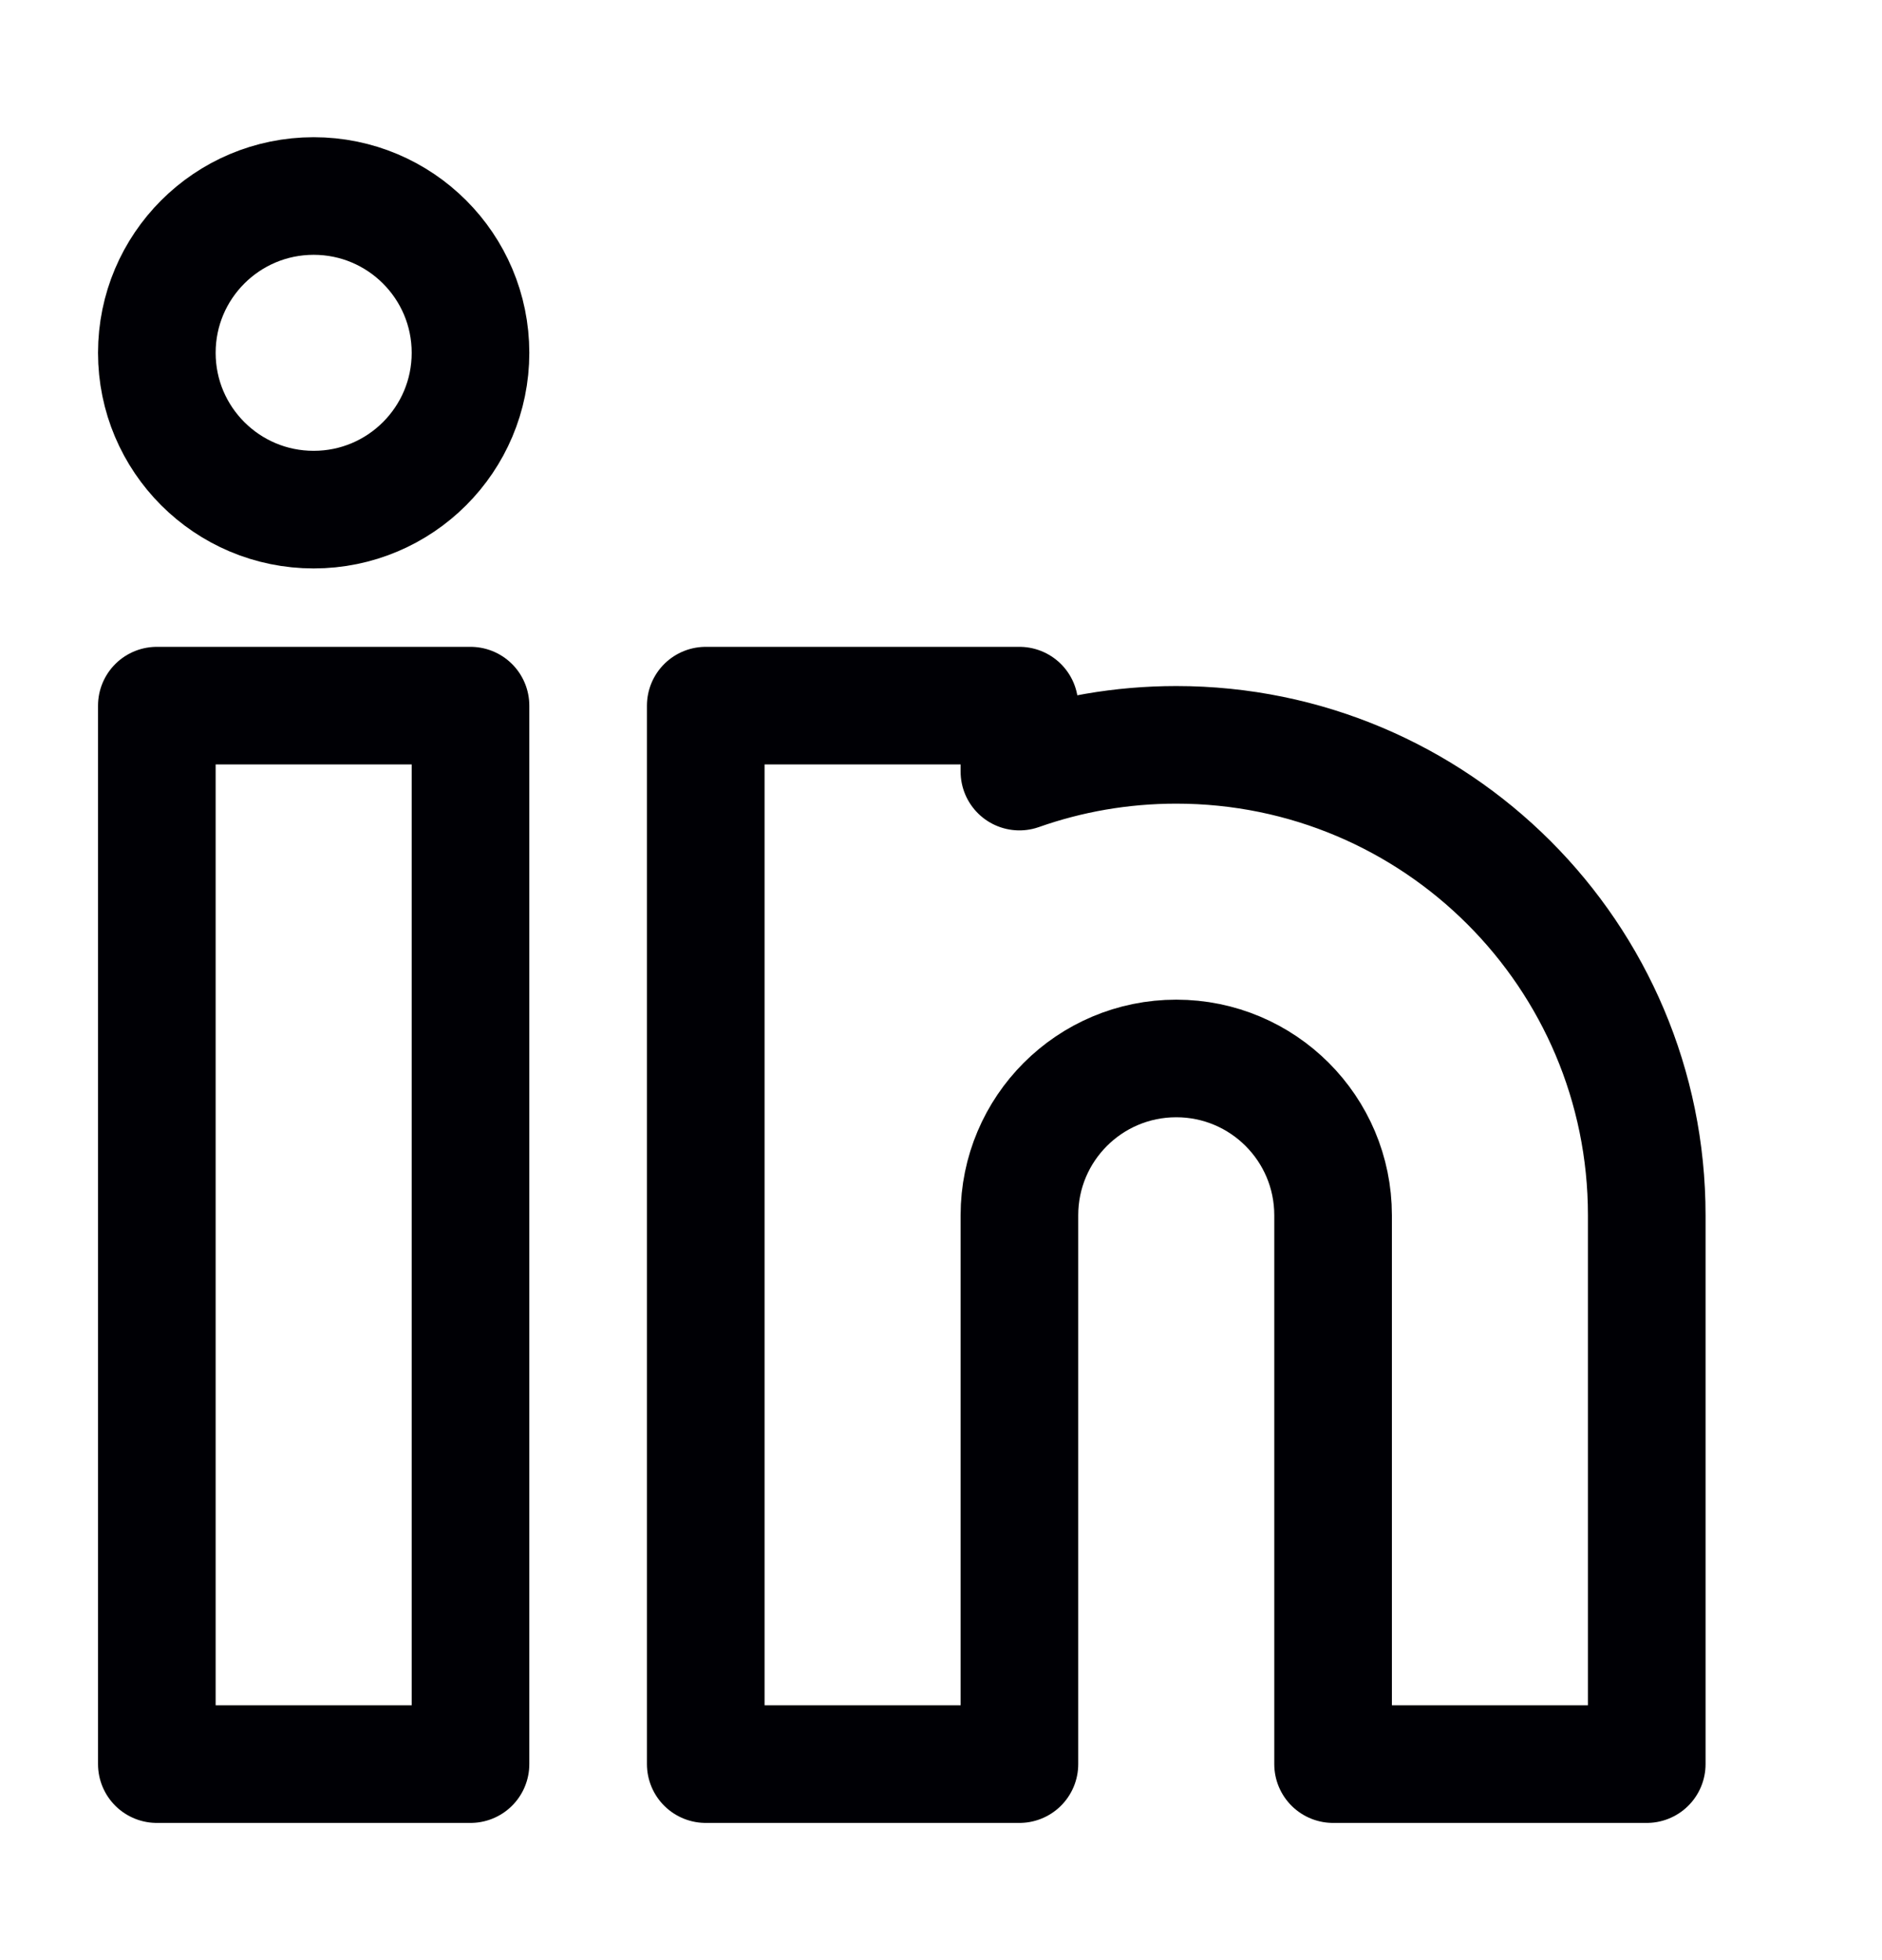
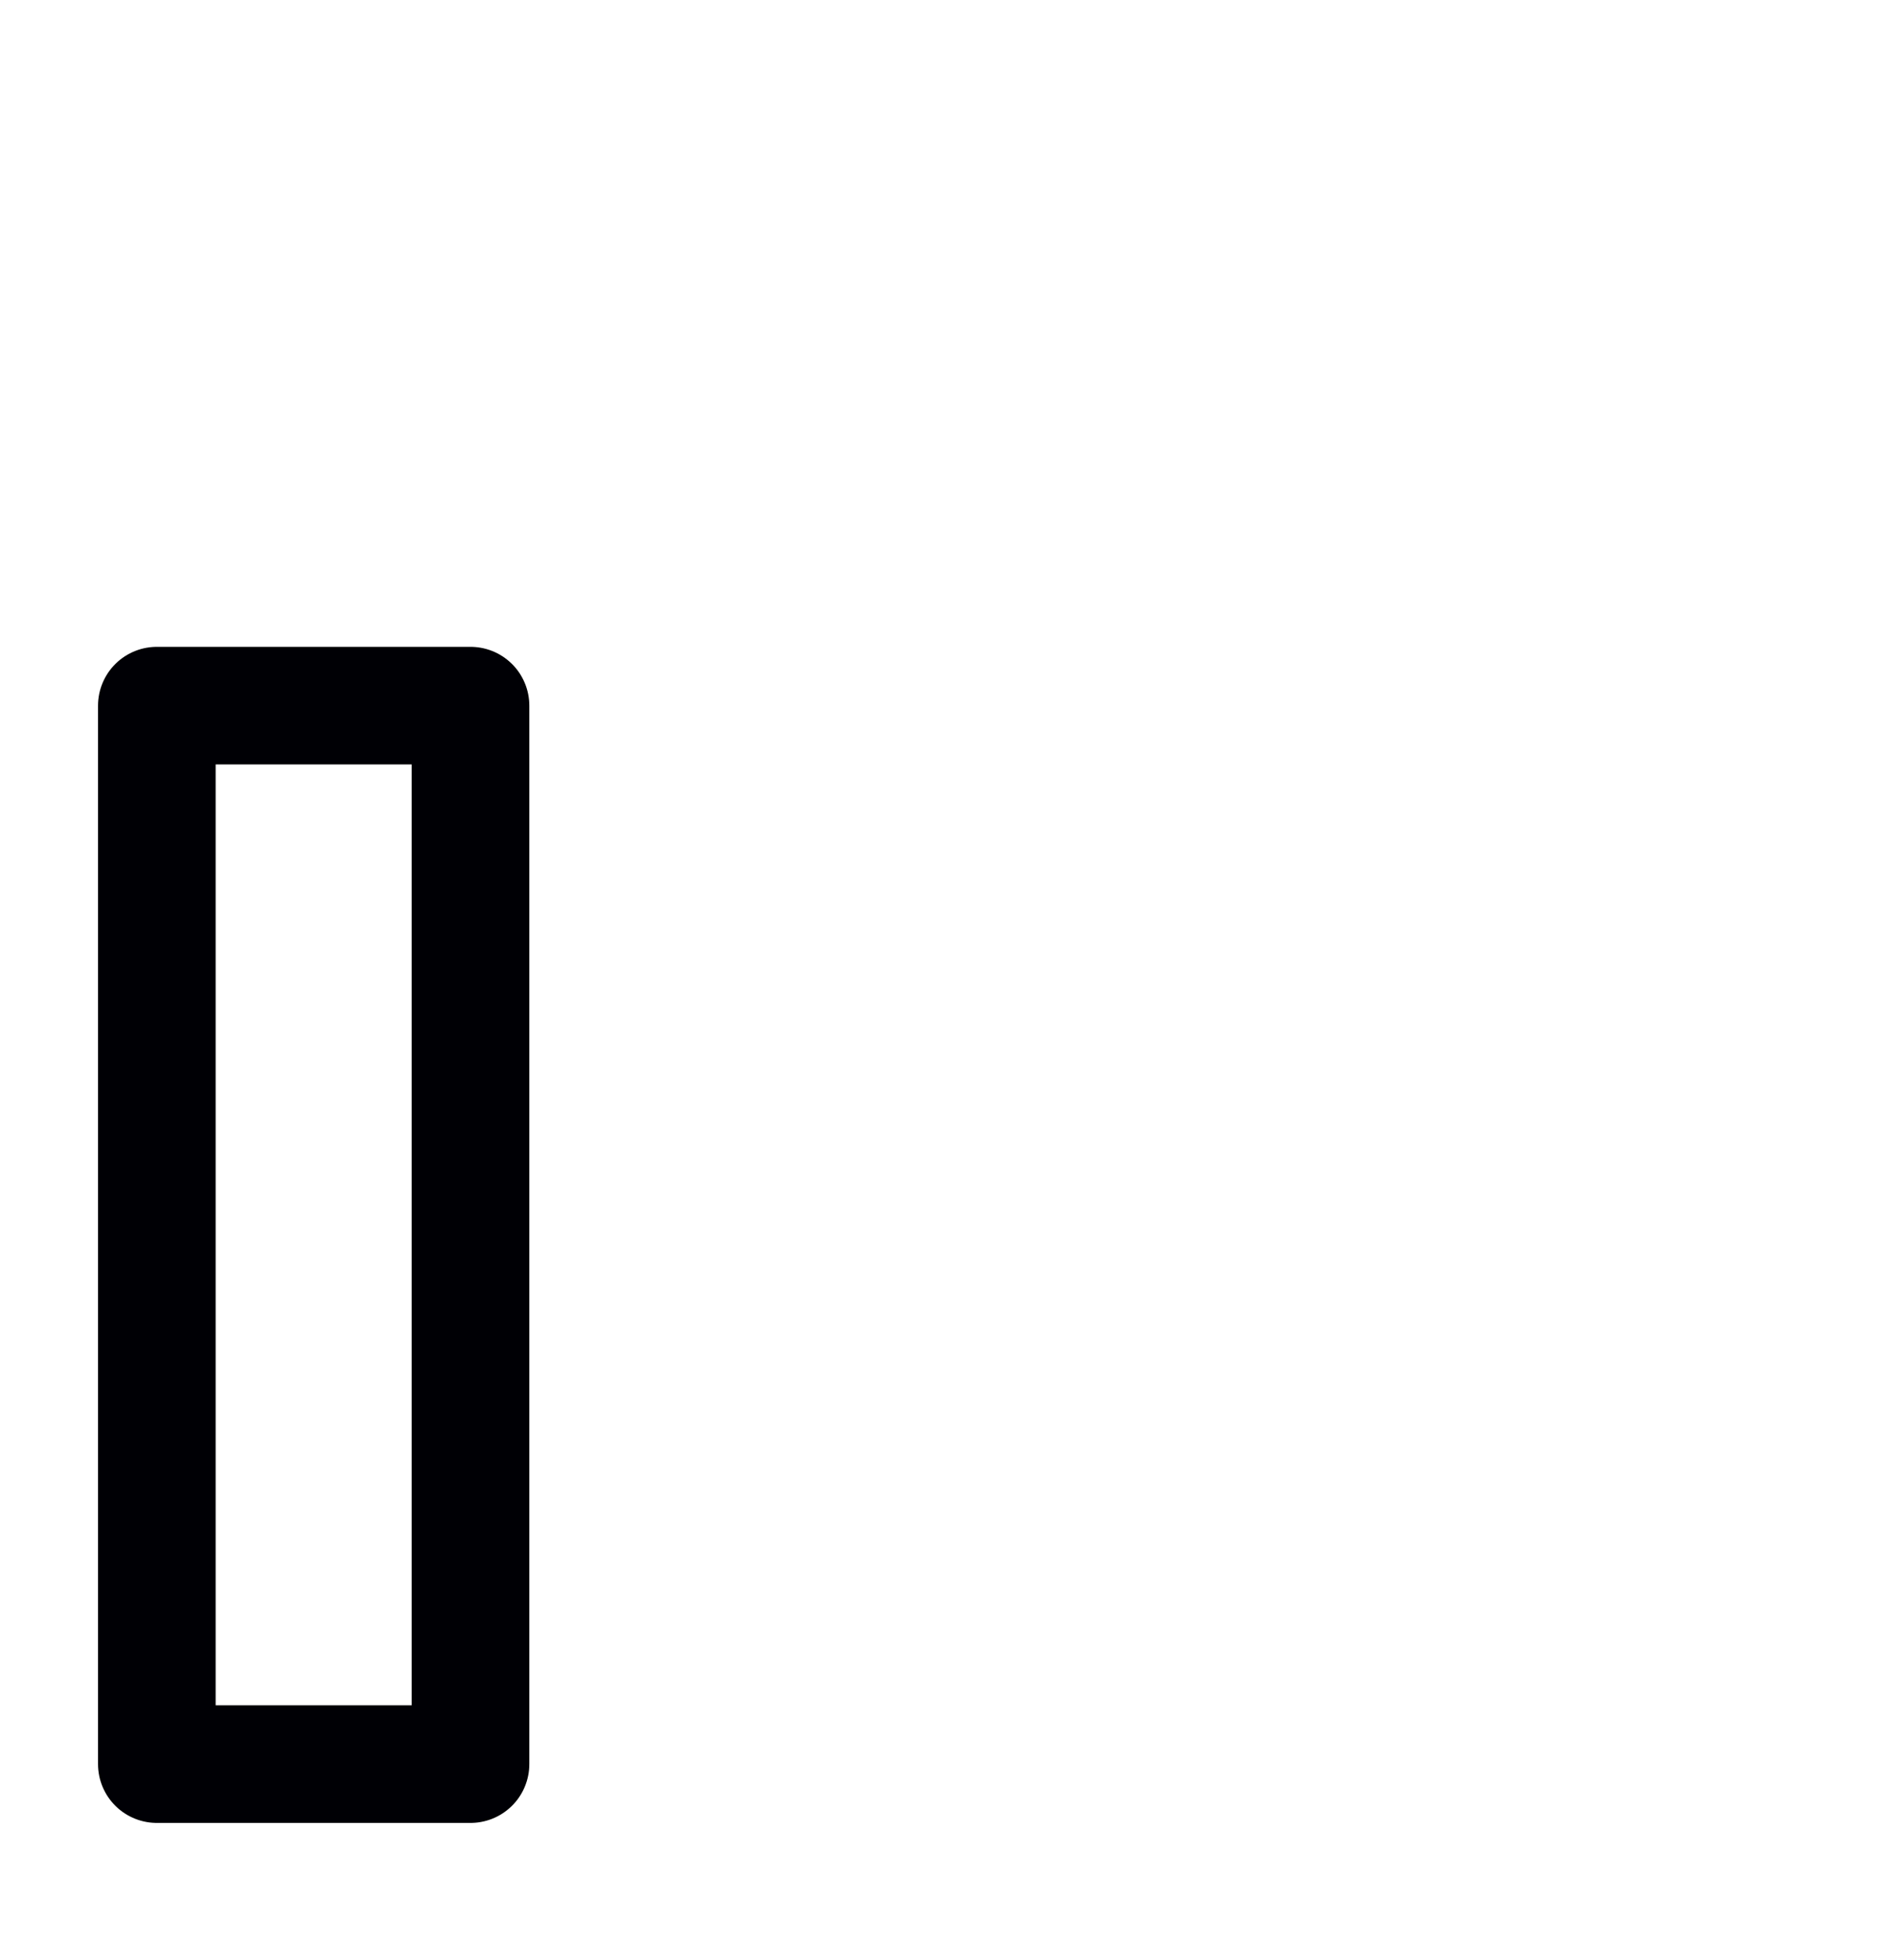
<svg xmlns="http://www.w3.org/2000/svg" width="24" height="25" viewBox="0 0 24 25" fill="none">
-   <circle cx="4" cy="4.5" r="2" stroke="#000005" stroke-width="1.5" />
  <path d="M2 9H6V22.5H2V9Z" stroke="#000005" stroke-width="1.5" stroke-linejoin="round" />
-   <path d="M9 22.5H13V15.5C13 14.395 13.895 13.5 15 13.5C16.105 13.5 17 14.395 17 15.5V22.5H21V15.5C21 12.186 18.314 9.5 15 9.5C14.299 9.5 13.626 9.62 13 9.841V9H9V22.5ZM9 22.5V15.5" stroke="#000005" stroke-width="1.5" stroke-linejoin="round" />
</svg>